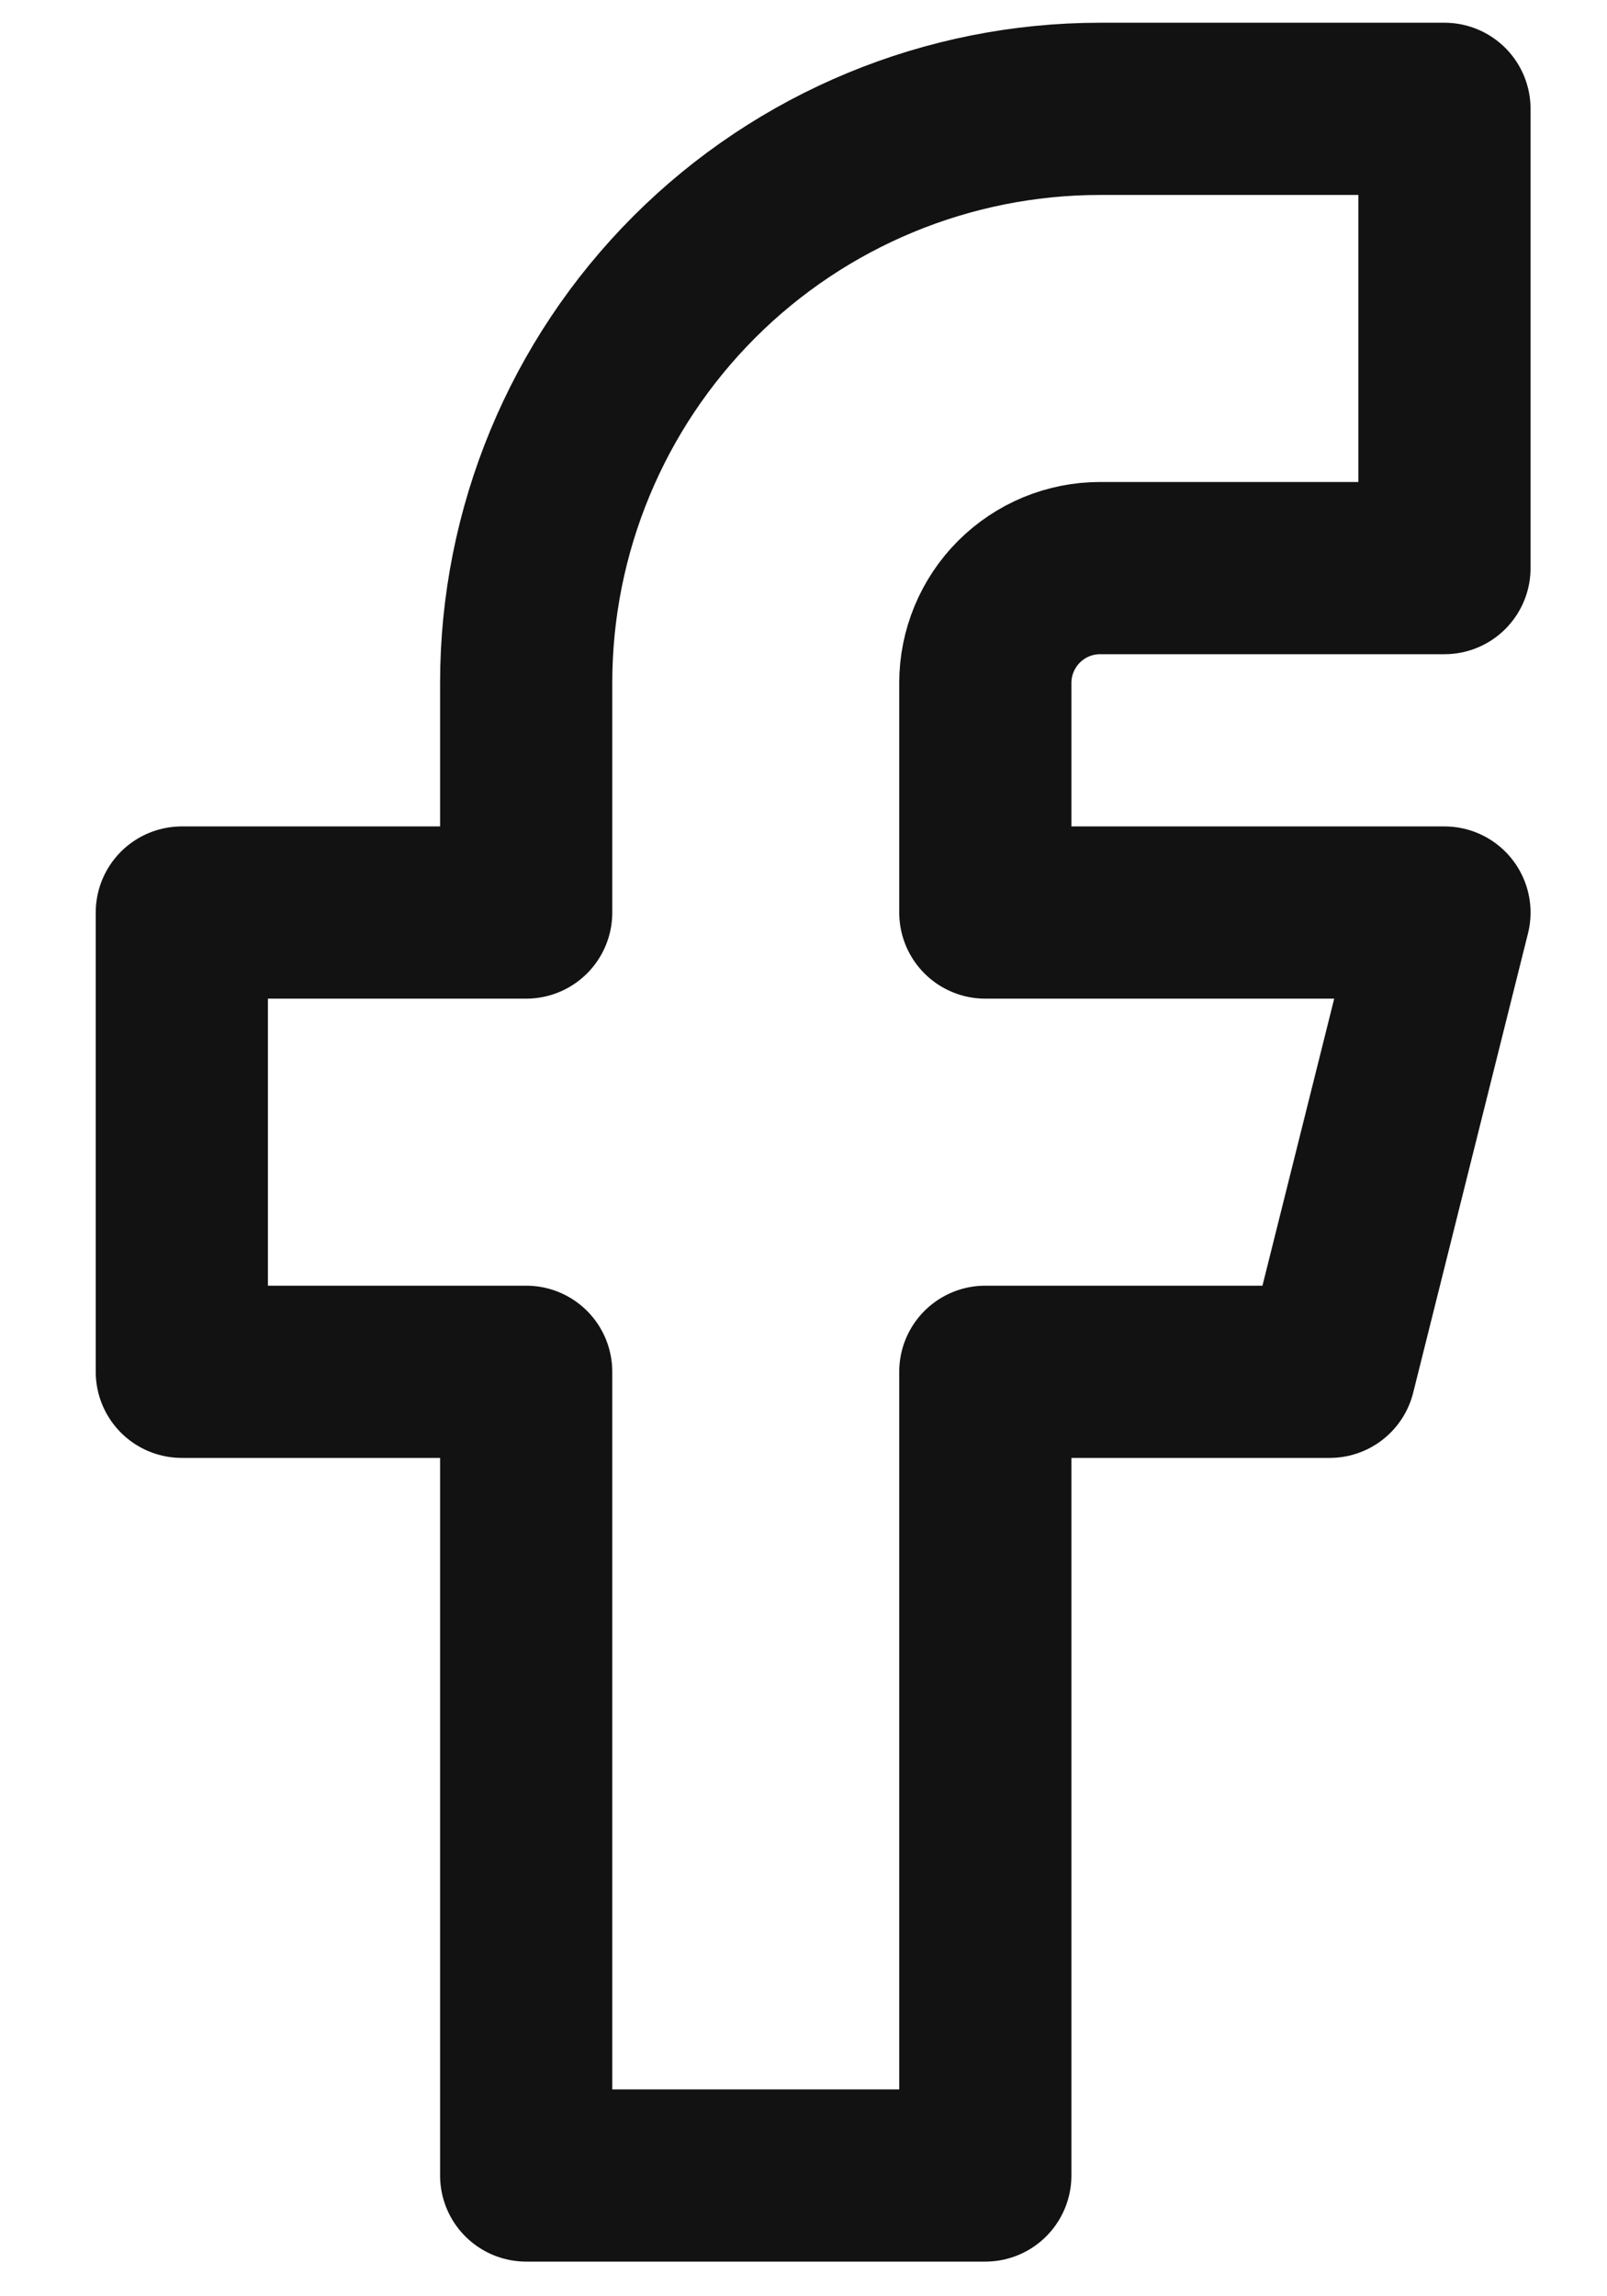
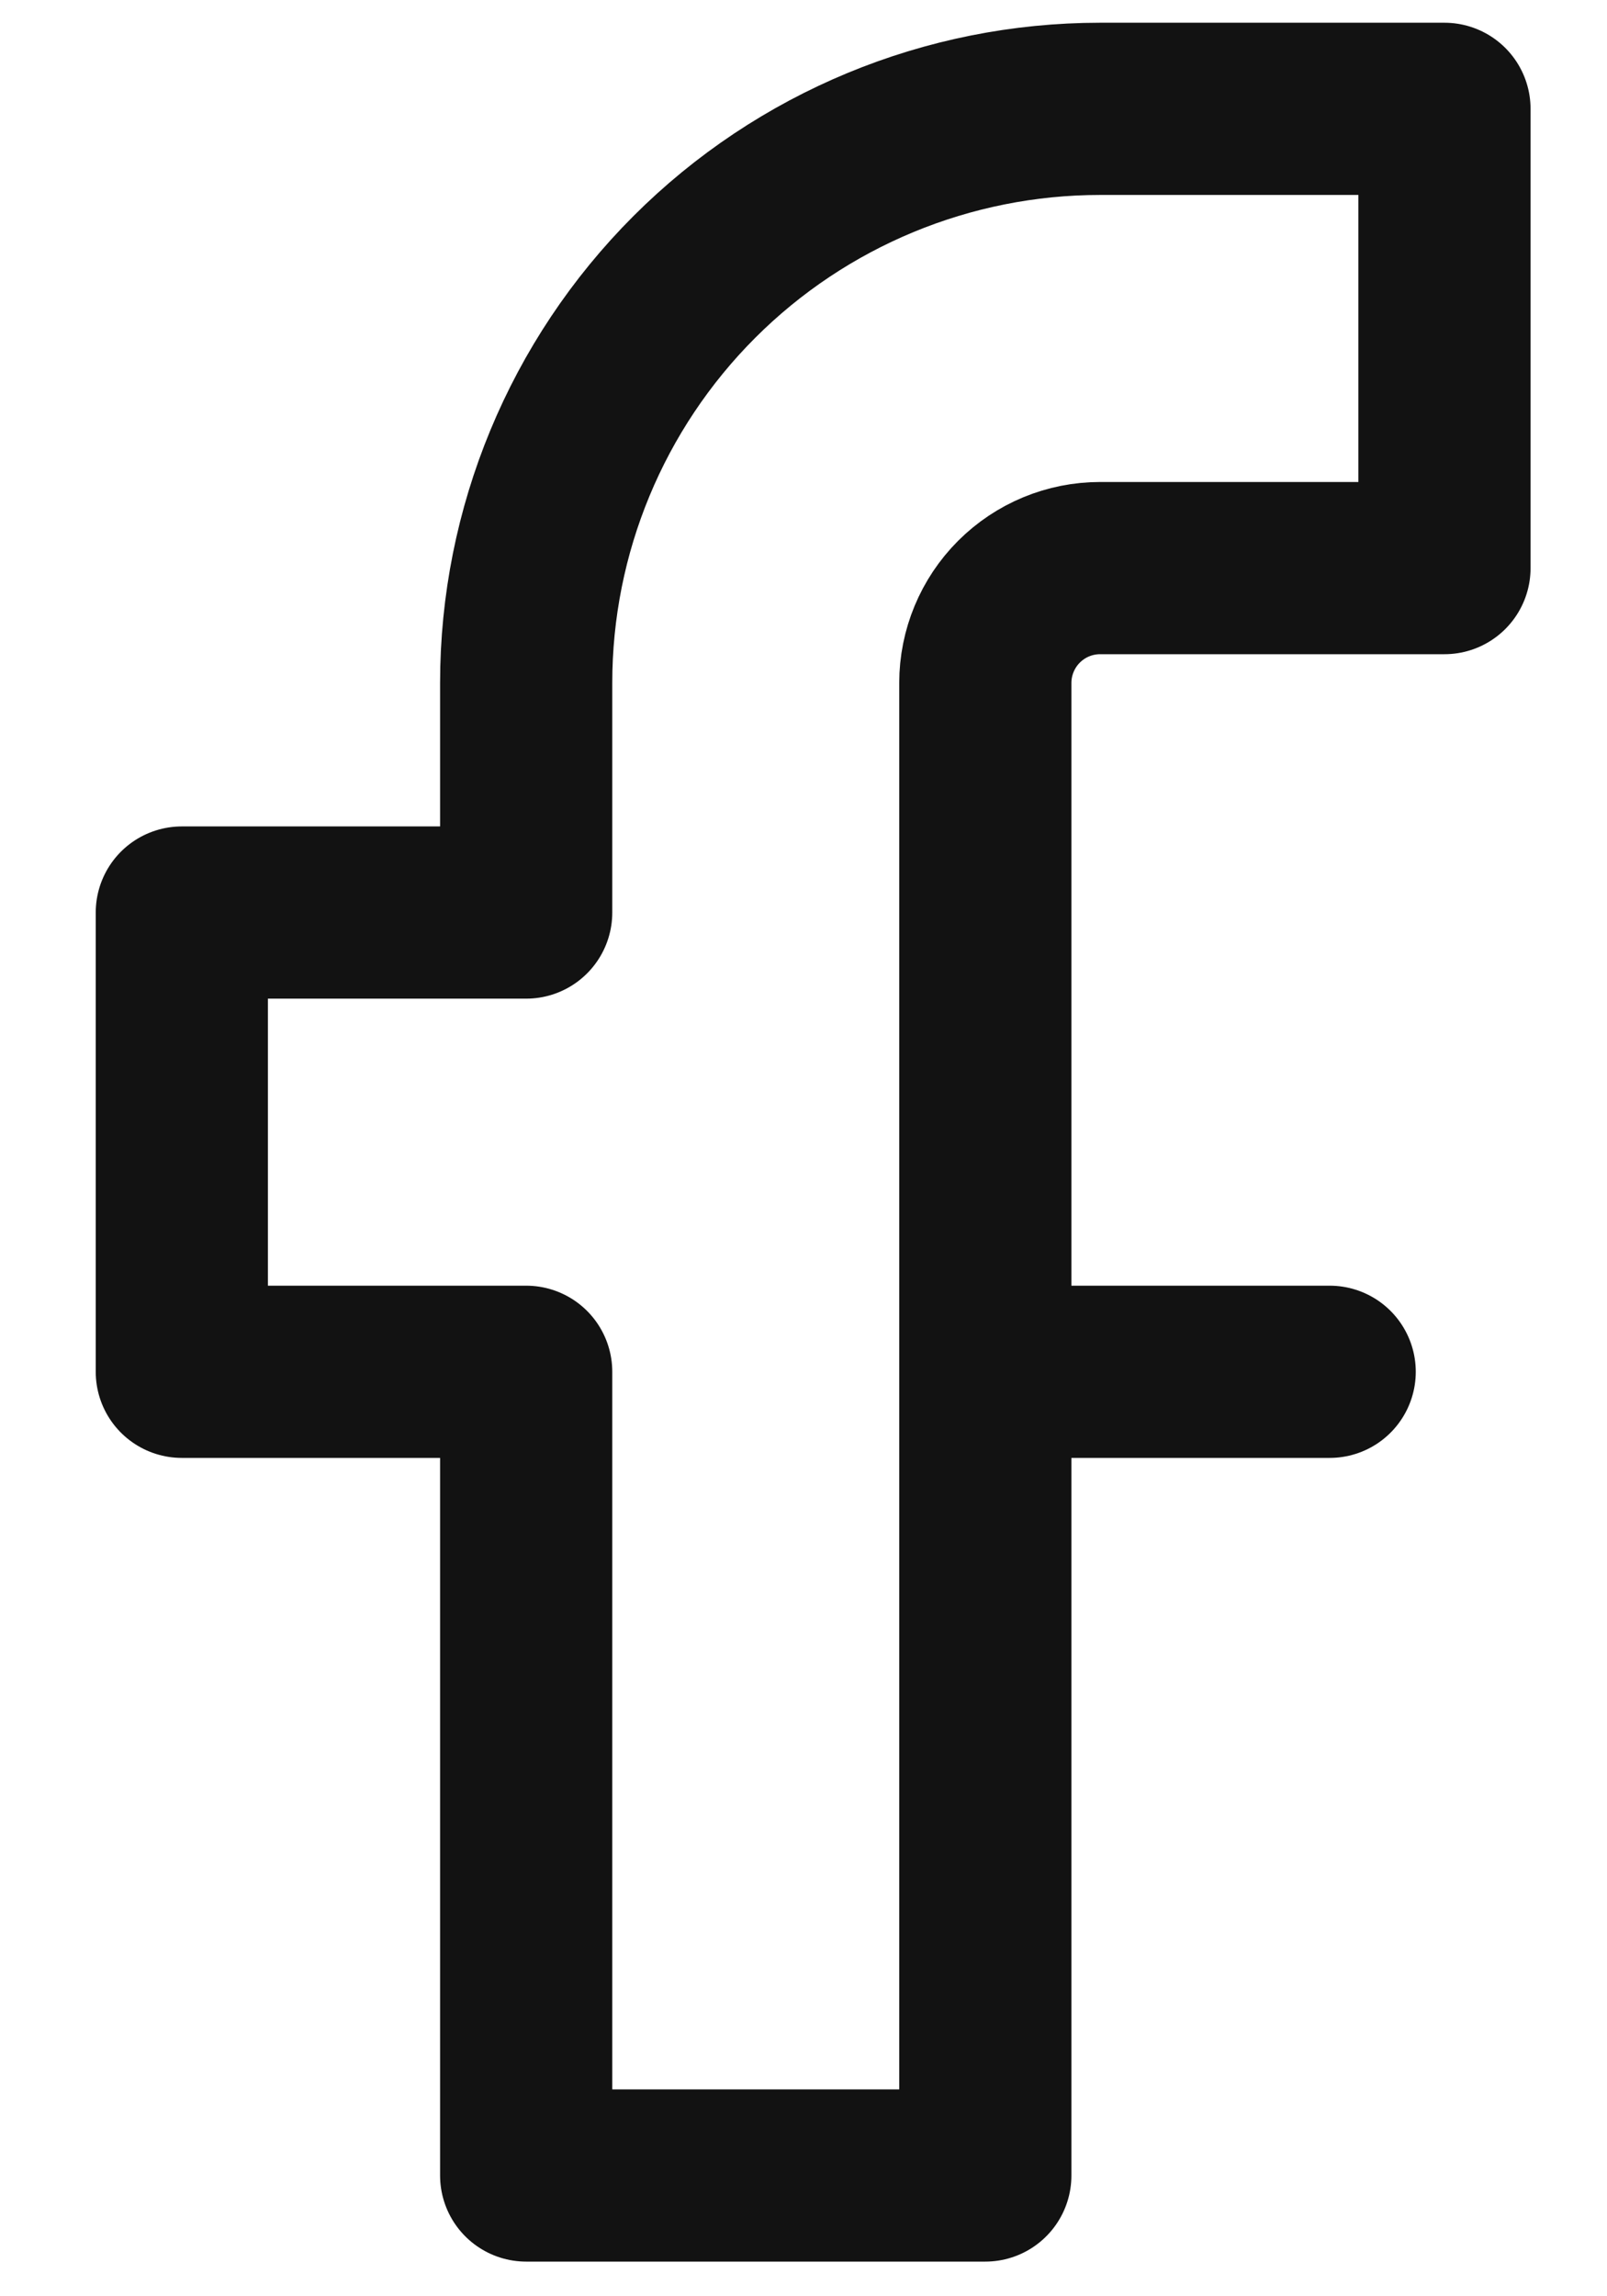
<svg xmlns="http://www.w3.org/2000/svg" width="14" height="20" viewBox="0 0 14 20" fill="none">
-   <path d="M1.584 7.948V11.948H4.584V18.948H8.584V11.948H11.584L12.584 7.948H8.584V5.948C8.584 5.683 8.69 5.428 8.877 5.241C9.065 5.053 9.319 4.948 9.584 4.948H12.584V0.948H9.584C8.258 0.948 6.986 1.475 6.049 2.412C5.111 3.35 4.584 4.622 4.584 5.948V7.948H1.584Z" stroke="#121212" stroke-width="1.5" stroke-linecap="round" stroke-linejoin="round" />
+   <path d="M1.584 7.948V11.948H4.584V18.948H8.584V11.948H11.584H8.584V5.948C8.584 5.683 8.69 5.428 8.877 5.241C9.065 5.053 9.319 4.948 9.584 4.948H12.584V0.948H9.584C8.258 0.948 6.986 1.475 6.049 2.412C5.111 3.35 4.584 4.622 4.584 5.948V7.948H1.584Z" stroke="#121212" stroke-width="1.5" stroke-linecap="round" stroke-linejoin="round" />
</svg>